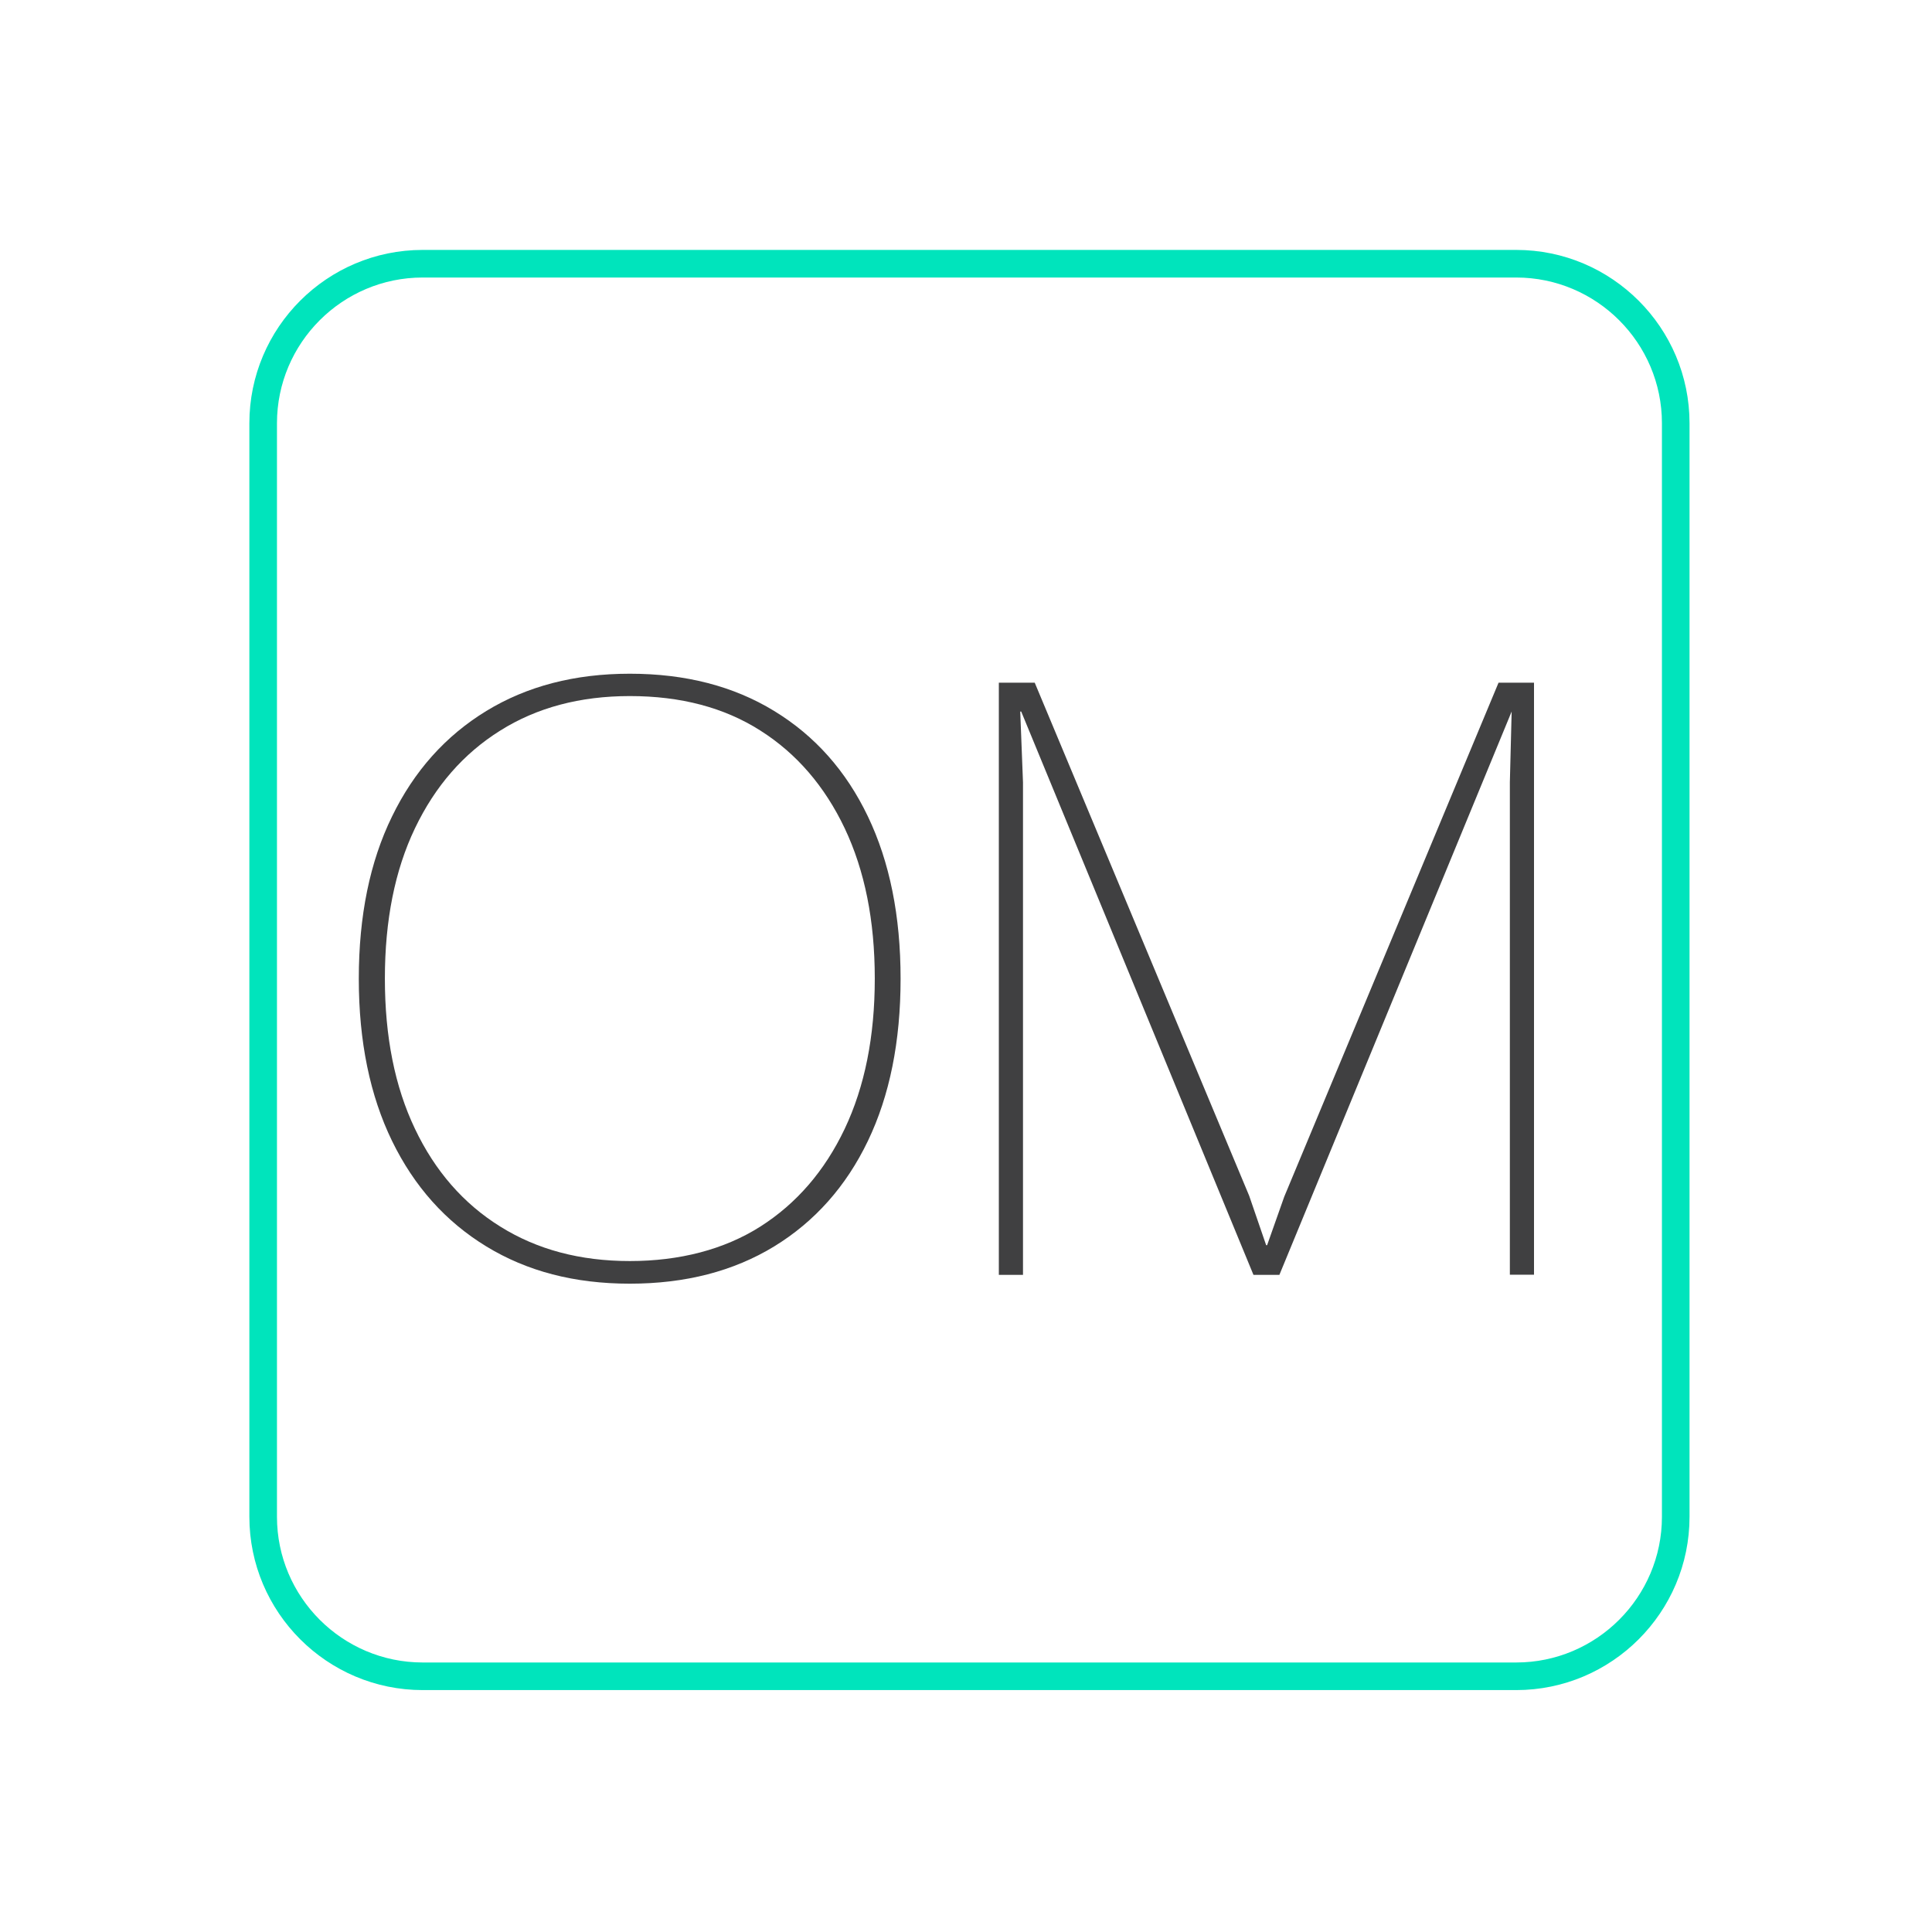
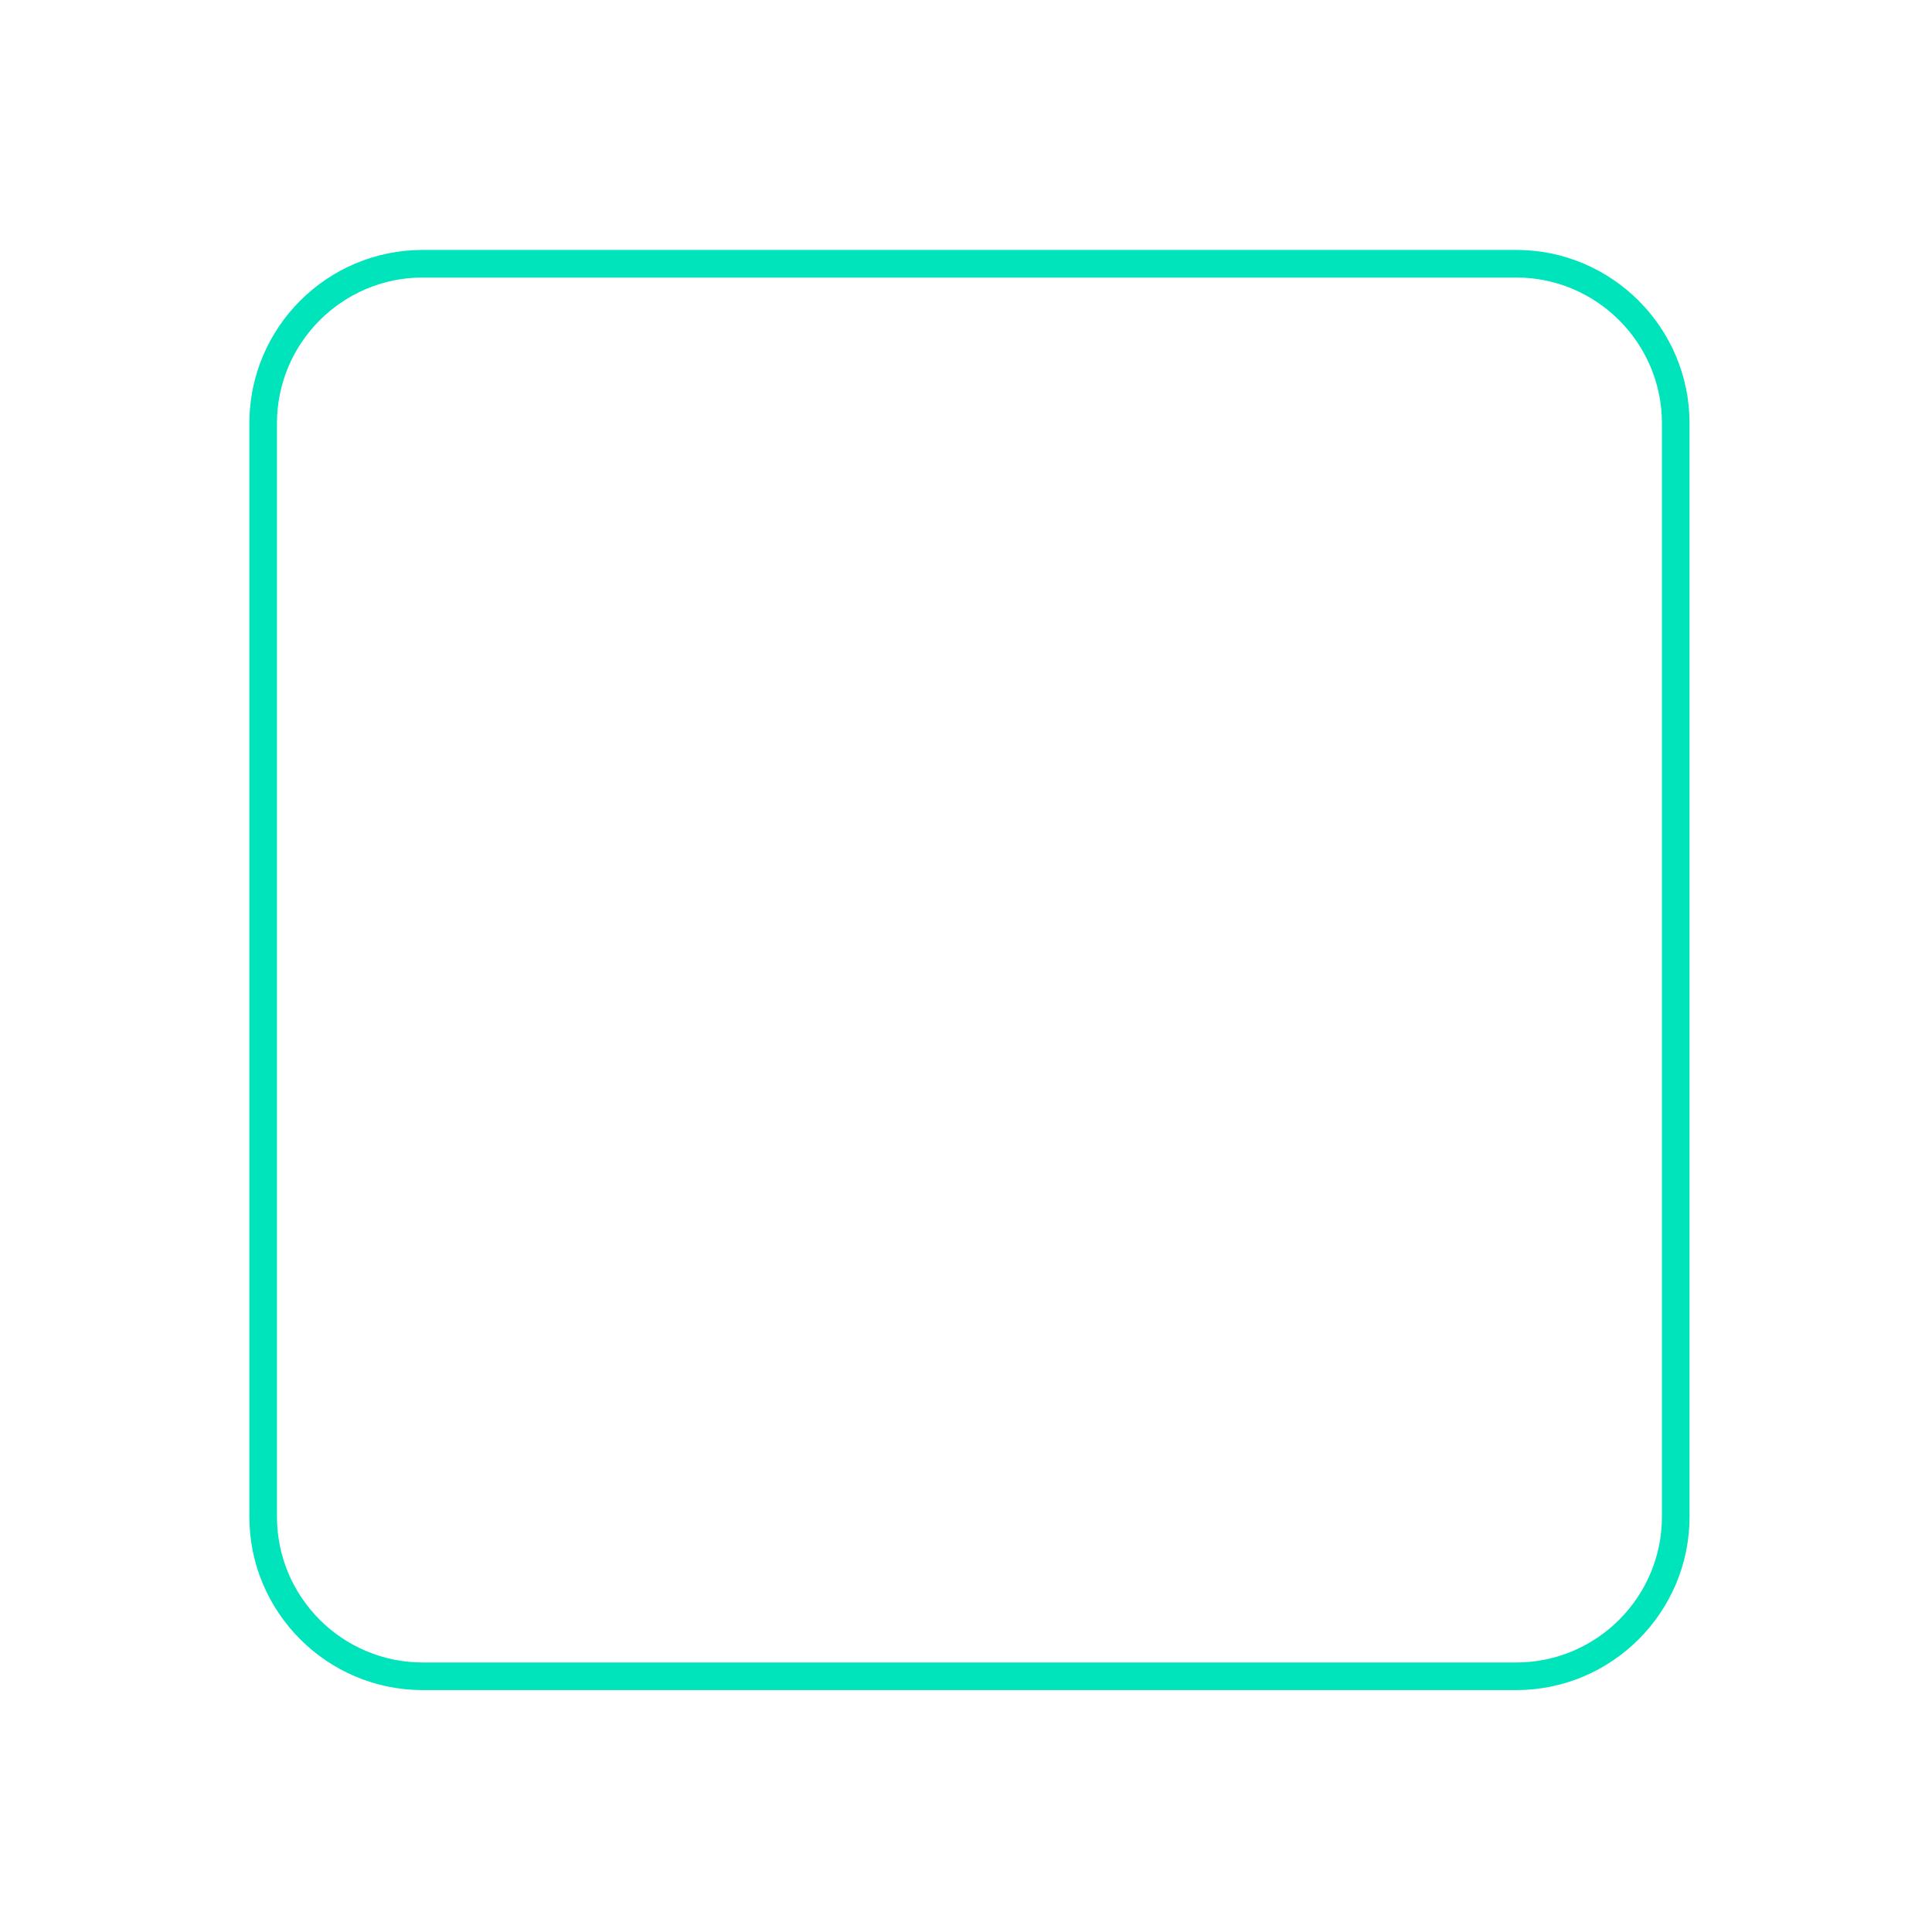
<svg xmlns="http://www.w3.org/2000/svg" id="Layer_1" viewBox="0 0 140 140">
  <defs>
    <style>.cls-1{fill:#00e4bc;}.cls-2{fill:#404041;}</style>
  </defs>
  <path class="cls-1" d="M109.87,122.47H30.63c-6.93,0-12.56-5.64-12.56-12.56V30.67c0-6.93,5.63-12.56,12.56-12.56H109.87c6.93,0,12.56,5.64,12.56,12.56V109.91c0,6.93-5.64,12.56-12.56,12.56ZM30.63,20.11c-5.82,0-10.56,4.74-10.56,10.56V109.91c0,5.82,4.74,10.56,10.56,10.56H109.87c5.82,0,10.56-4.74,10.56-10.56V30.67c0-5.82-4.74-10.56-10.56-10.56H30.63Z" />
  <g>
-     <path class="cls-2" d="M45.64,48.82c4.03,0,7.52,.9,10.46,2.7,2.95,1.8,5.21,4.34,6.79,7.64s2.37,7.21,2.37,11.76-.79,8.47-2.37,11.76c-1.58,3.29-3.85,5.84-6.79,7.64-2.95,1.8-6.44,2.7-10.46,2.7s-7.45-.9-10.4-2.7c-2.95-1.8-5.22-4.34-6.83-7.64-1.6-3.29-2.41-7.21-2.41-11.76s.8-8.47,2.41-11.76c1.6-3.29,3.88-5.84,6.83-7.64,2.95-1.8,6.41-2.7,10.4-2.7Zm0,1.62c-3.6,0-6.73,.83-9.39,2.5-2.67,1.67-4.72,4.03-6.18,7.08s-2.18,6.68-2.18,10.89,.72,7.83,2.18,10.89c1.45,3.05,3.51,5.42,6.18,7.08,2.67,1.67,5.79,2.5,9.39,2.5s6.83-.83,9.46-2.5c2.62-1.67,4.66-4.03,6.11-7.08,1.45-3.06,2.18-6.68,2.18-10.89s-.73-7.83-2.18-10.89c-1.45-3.05-3.49-5.42-6.11-7.08-2.62-1.67-5.77-2.5-9.46-2.5Z" />
-     <path class="cls-2" d="M111.16,49.47v42.9h-1.75V56.69l.13-5.13-16.83,40.82h-1.88l-16.83-40.82h-.07l.2,5.13v35.69h-1.75V49.47h2.6l15.54,37.18,1.23,3.58h.07l1.24-3.51,15.53-37.25h2.6Z" />
-   </g>
+     </g>
</svg>